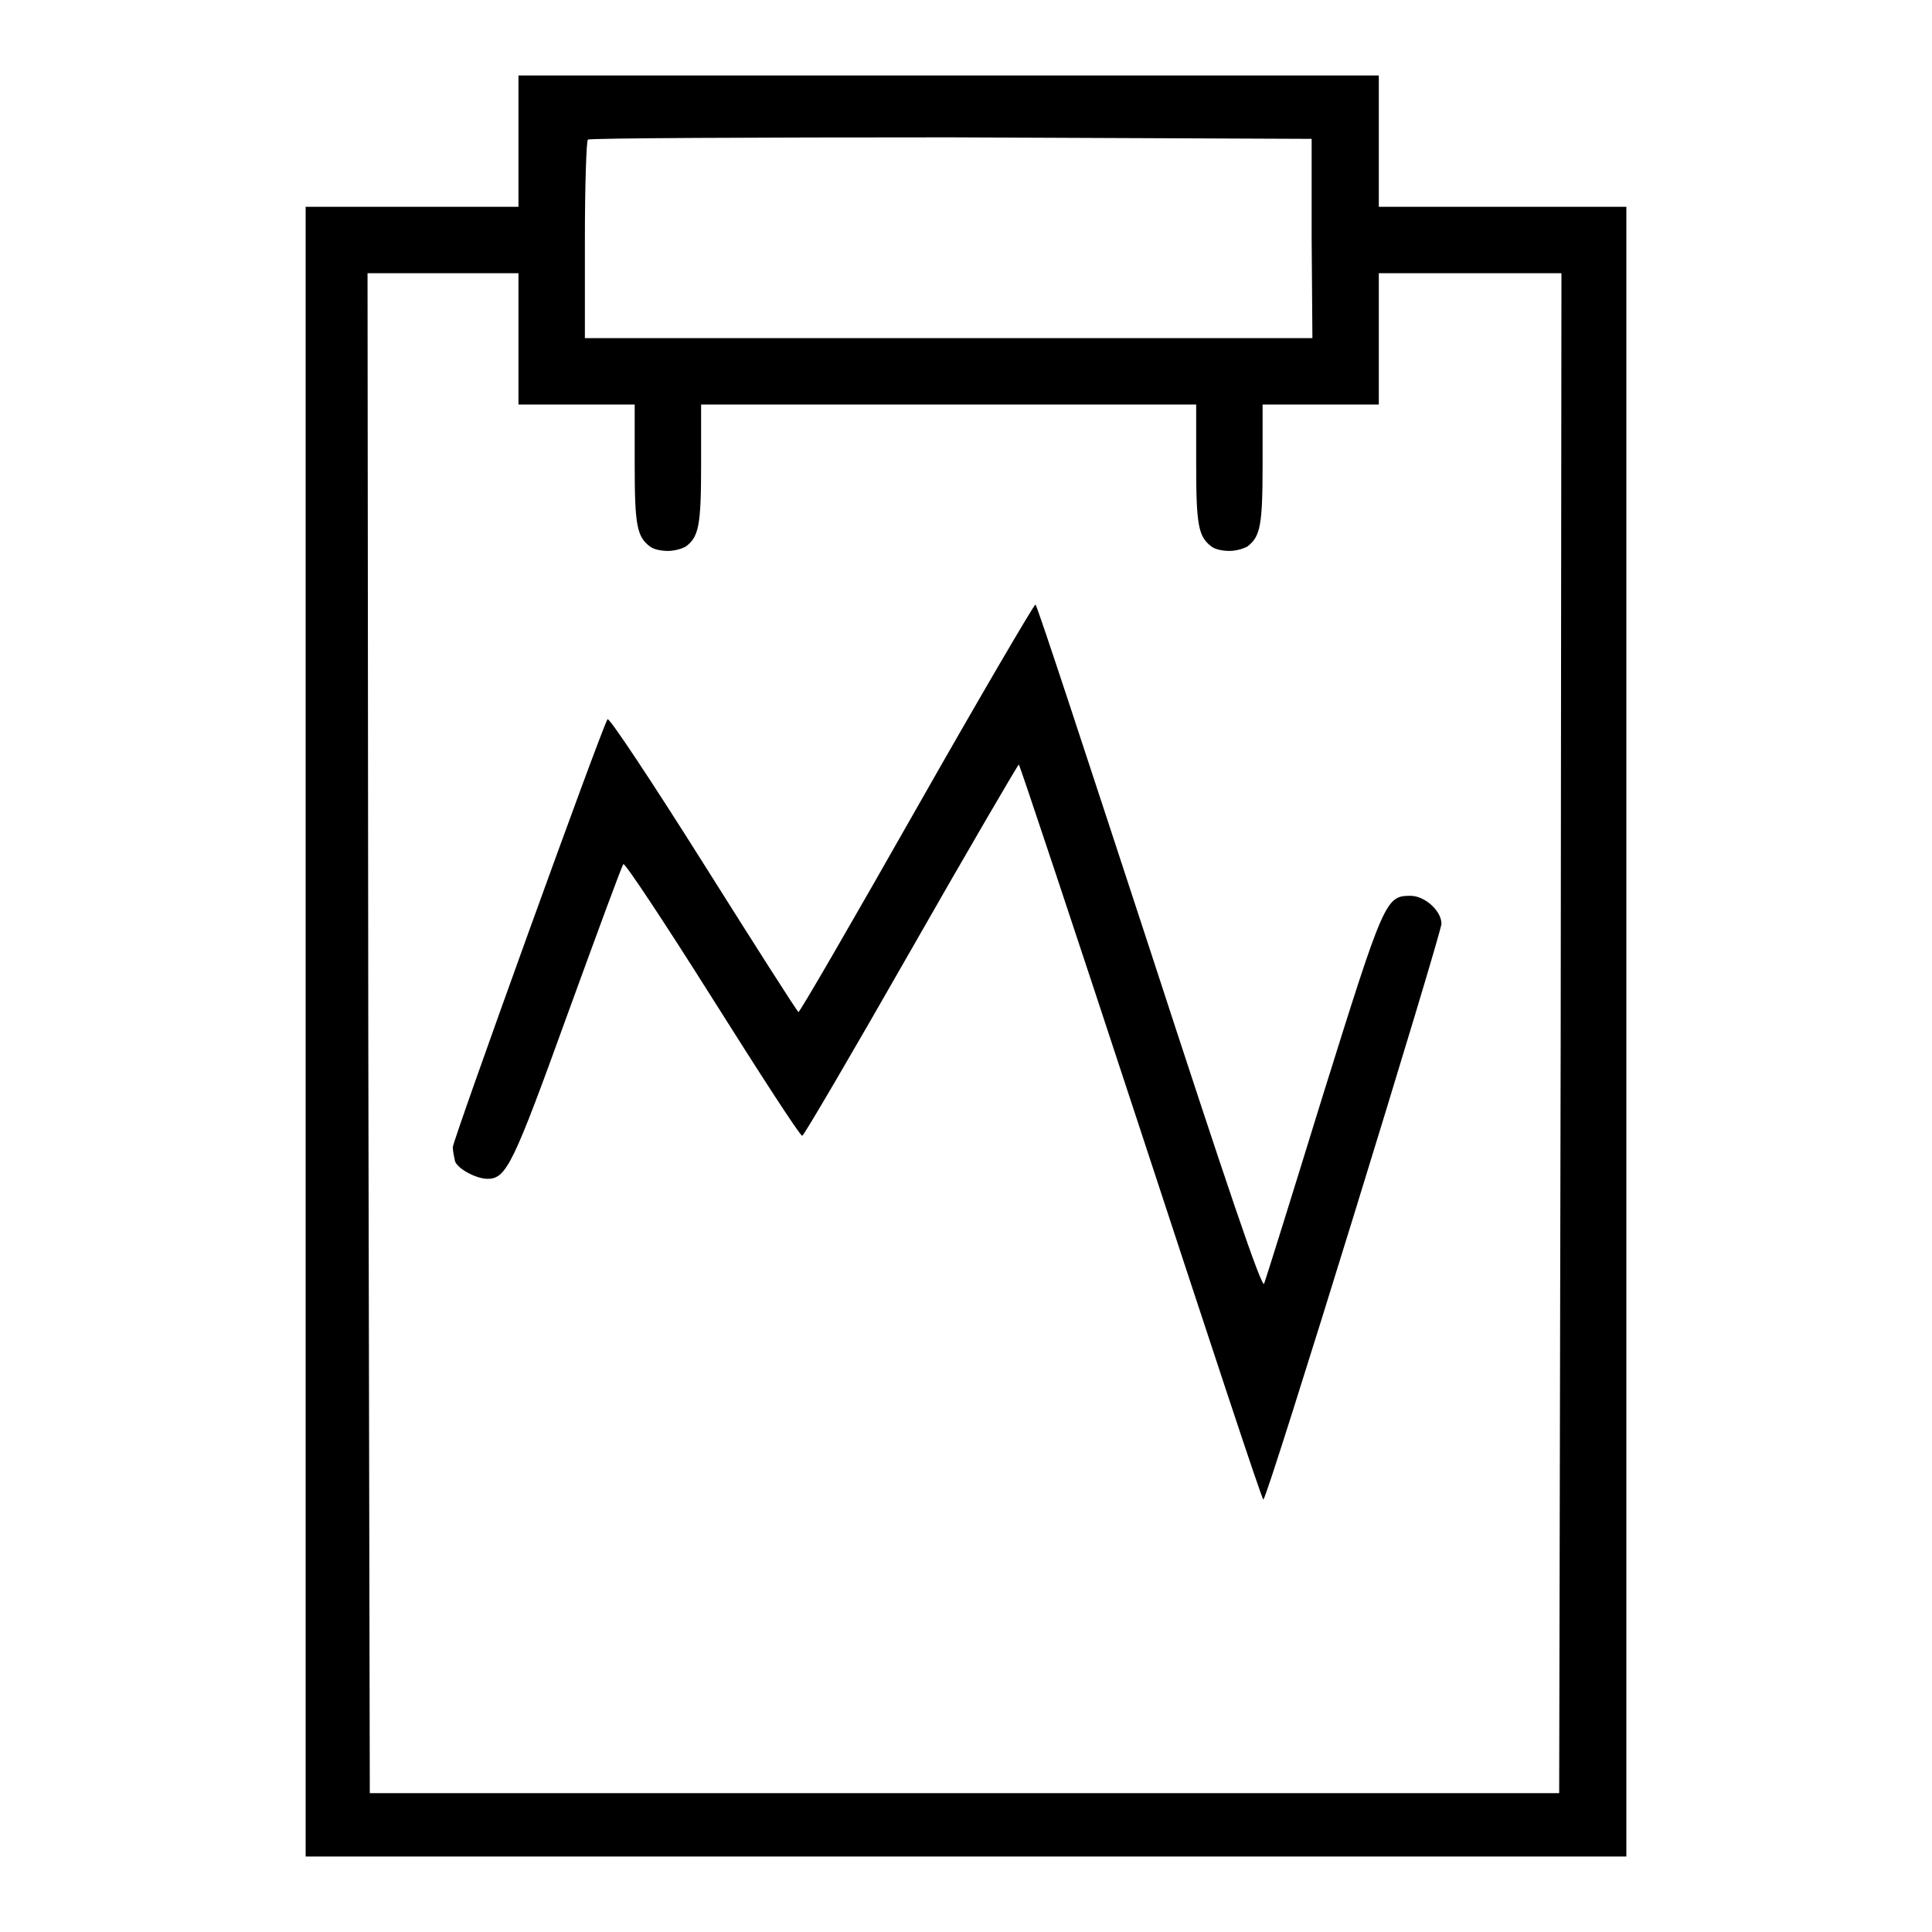
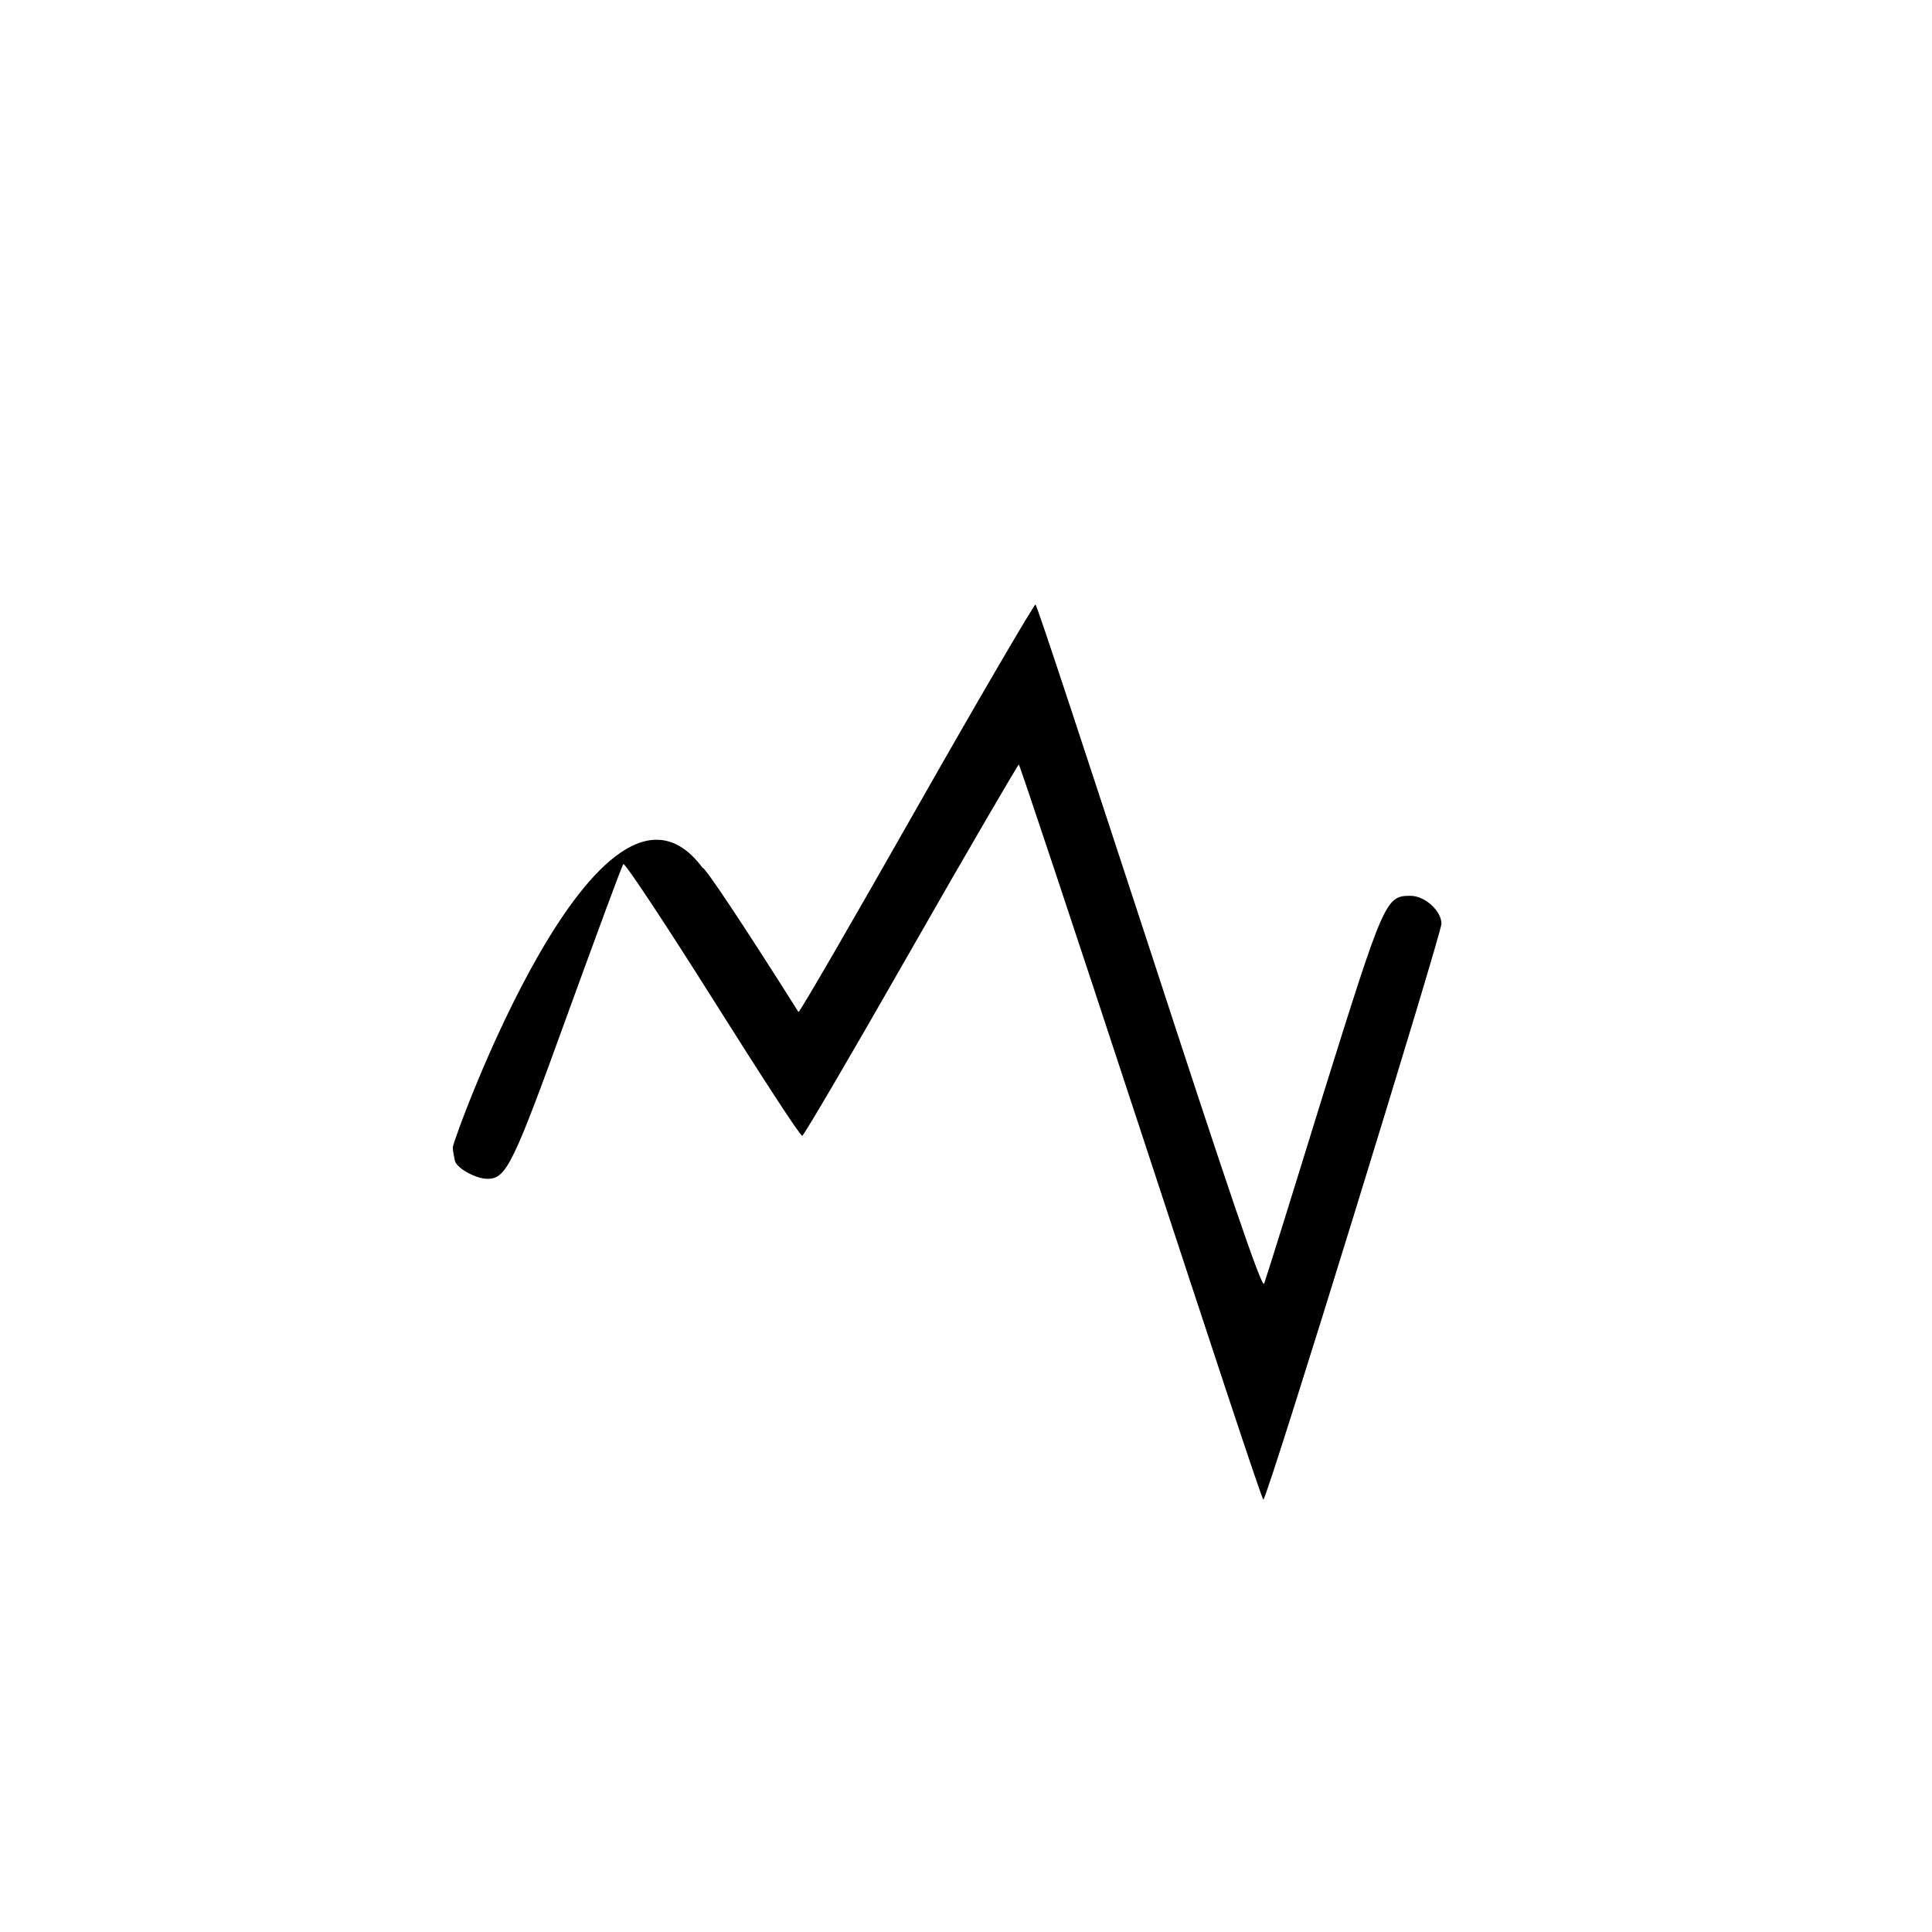
<svg xmlns="http://www.w3.org/2000/svg" version="1.1" x="0px" y="0px" viewBox="0 0 256 256" enable-background="new 0 0 256 256" xml:space="preserve">
  <g>
    <g>
      <g>
-         <path fill="#000000" d="M68.7,18.7v8.7H54.6H40.5v109.3V246H128h87.5V136.7V27.4h-16.4h-16.4v-8.7V10h-57H68.7V18.7z M173.8,31.6l0.1,13.2h-48.2H77.5v-13c0-7.2,0.2-13.2,0.4-13.3c0.2-0.2,21.8-0.3,48.1-0.3l47.8,0.2L173.8,31.6z M68.7,44.9v8.7h7.7h7.7v8c0,8,0.3,9.5,2,10.8c0.5,0.4,1.5,0.6,2.4,0.6c0.9,0,1.9-0.3,2.4-0.6c1.7-1.3,2-2.8,2-10.8v-8h32.8h32.8v8c0,8,0.3,9.5,2,10.8c0.5,0.4,1.5,0.6,2.4,0.6c0.9,0,1.9-0.3,2.4-0.6c1.7-1.3,2-2.8,2-10.8v-8h7.7h7.7v-8.7v-8.7h12.1h12.1l-0.1,100.7l-0.2,100.7h-78.8H49l-0.2-100.7L48.7,36.2h10h10L68.7,44.9L68.7,44.9z" />
-         <path fill="#000000" d="M121.4,107.2c-8.4,14.8-15.4,26.9-15.6,26.9c-0.2-0.1-5.8-8.9-12.6-19.7c-6.8-10.8-12.5-19.4-12.7-19.1C79.6,96.8,60,151.1,60,152c0,0.6,0.2,1.4,0.3,1.9c0.4,1,2.8,2.3,4.3,2.3c2.5,0,3.4-1.9,10.6-21.8c3.9-10.7,7.2-19.7,7.4-19.9c0.2-0.2,5.5,7.8,11.8,17.8c6.3,10,11.6,18.2,11.9,18.2c0.2,0,6.7-11.1,14.4-24.6c7.7-13.5,14.2-24.6,14.3-24.6s7.4,21.9,16.2,48.7c8.8,26.8,16,48.7,16.2,48.7c0.5,0,23.6-75,23.6-76.3c0-1.7-2.2-3.7-4.1-3.7c-3.3,0-3.5,0.5-11.6,26.4c-4.1,13.3-7.6,24.5-7.8,25c-0.3,0.7-4.9-12.9-15.2-44.5c-8.2-25-14.9-45.5-15.1-45.5C136.9,80.3,129.8,92.4,121.4,107.2z" />
+         <path fill="#000000" d="M121.4,107.2c-8.4,14.8-15.4,26.9-15.6,26.9c-6.8-10.8-12.5-19.4-12.7-19.1C79.6,96.8,60,151.1,60,152c0,0.6,0.2,1.4,0.3,1.9c0.4,1,2.8,2.3,4.3,2.3c2.5,0,3.4-1.9,10.6-21.8c3.9-10.7,7.2-19.7,7.4-19.9c0.2-0.2,5.5,7.8,11.8,17.8c6.3,10,11.6,18.2,11.9,18.2c0.2,0,6.7-11.1,14.4-24.6c7.7-13.5,14.2-24.6,14.3-24.6s7.4,21.9,16.2,48.7c8.8,26.8,16,48.7,16.2,48.7c0.5,0,23.6-75,23.6-76.3c0-1.7-2.2-3.7-4.1-3.7c-3.3,0-3.5,0.5-11.6,26.4c-4.1,13.3-7.6,24.5-7.8,25c-0.3,0.7-4.9-12.9-15.2-44.5c-8.2-25-14.9-45.5-15.1-45.5C136.9,80.3,129.8,92.4,121.4,107.2z" />
      </g>
    </g>
  </g>
</svg>